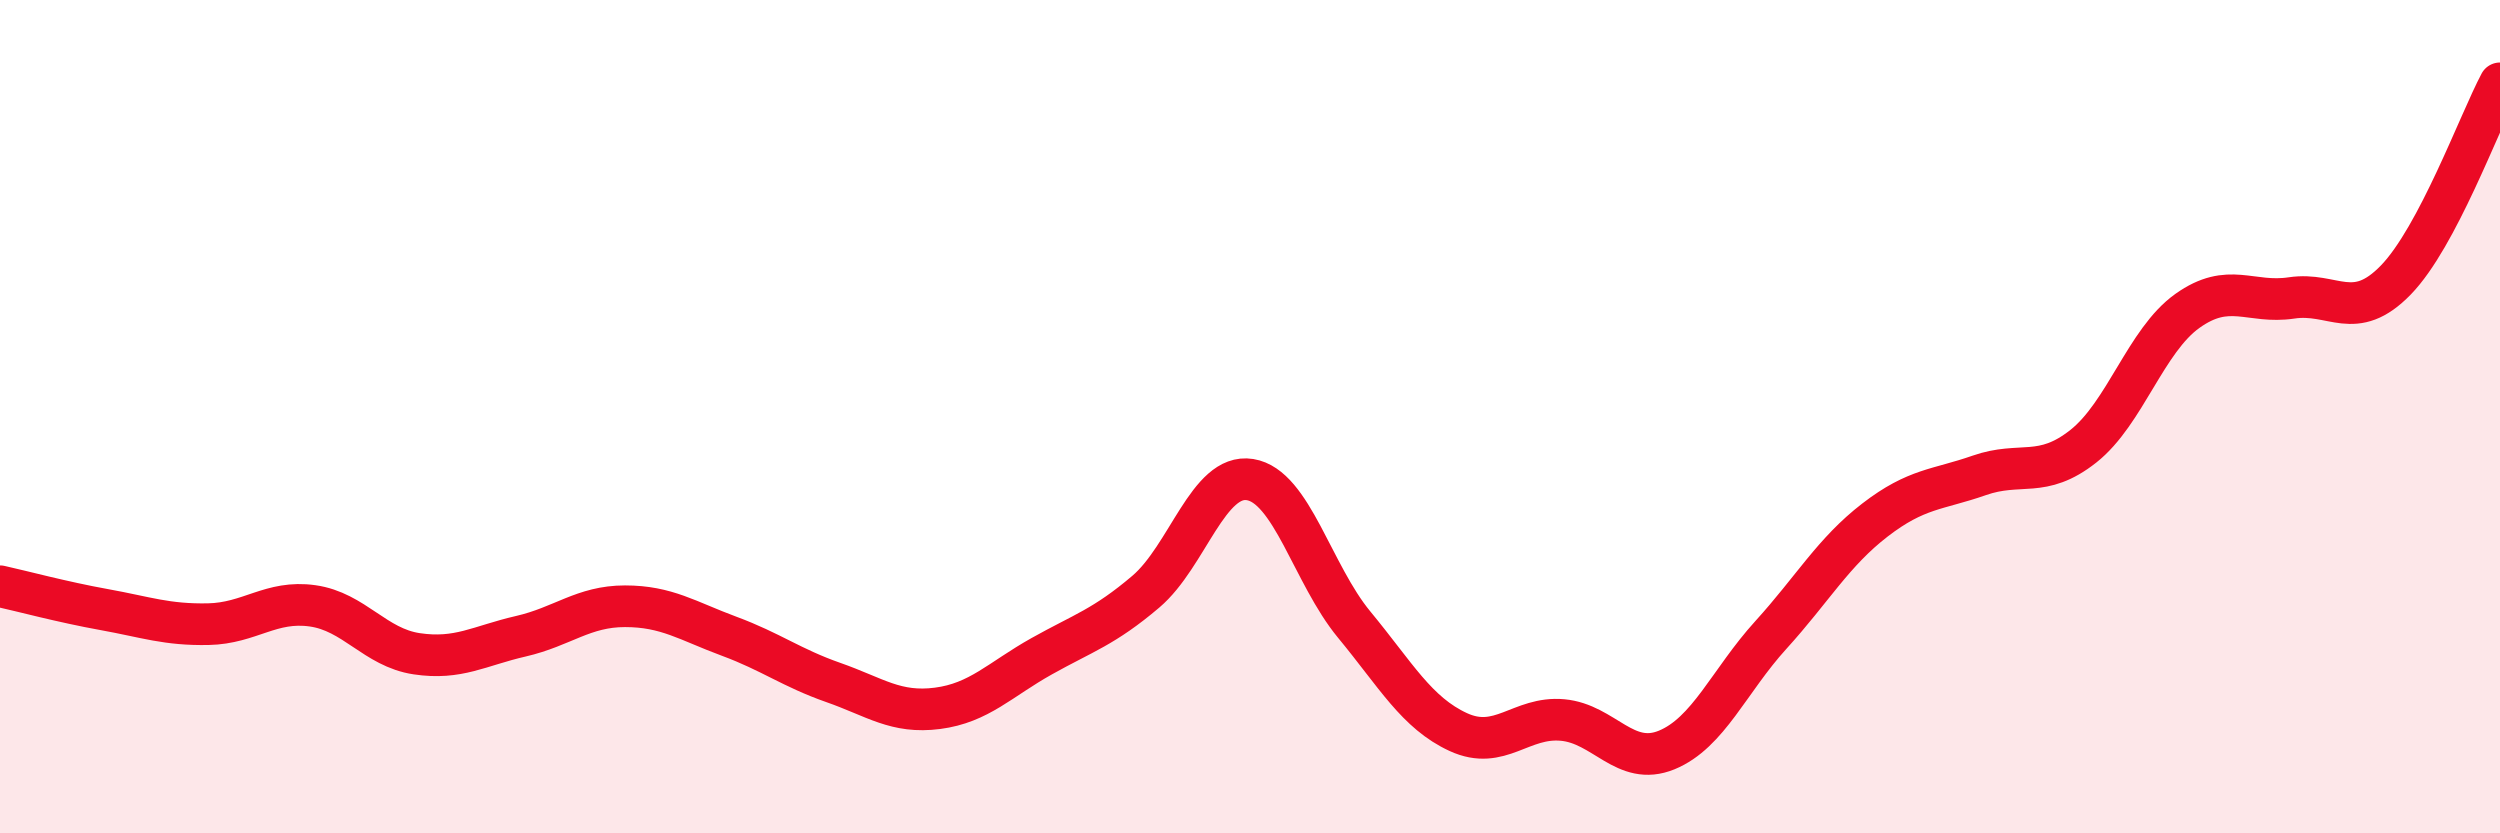
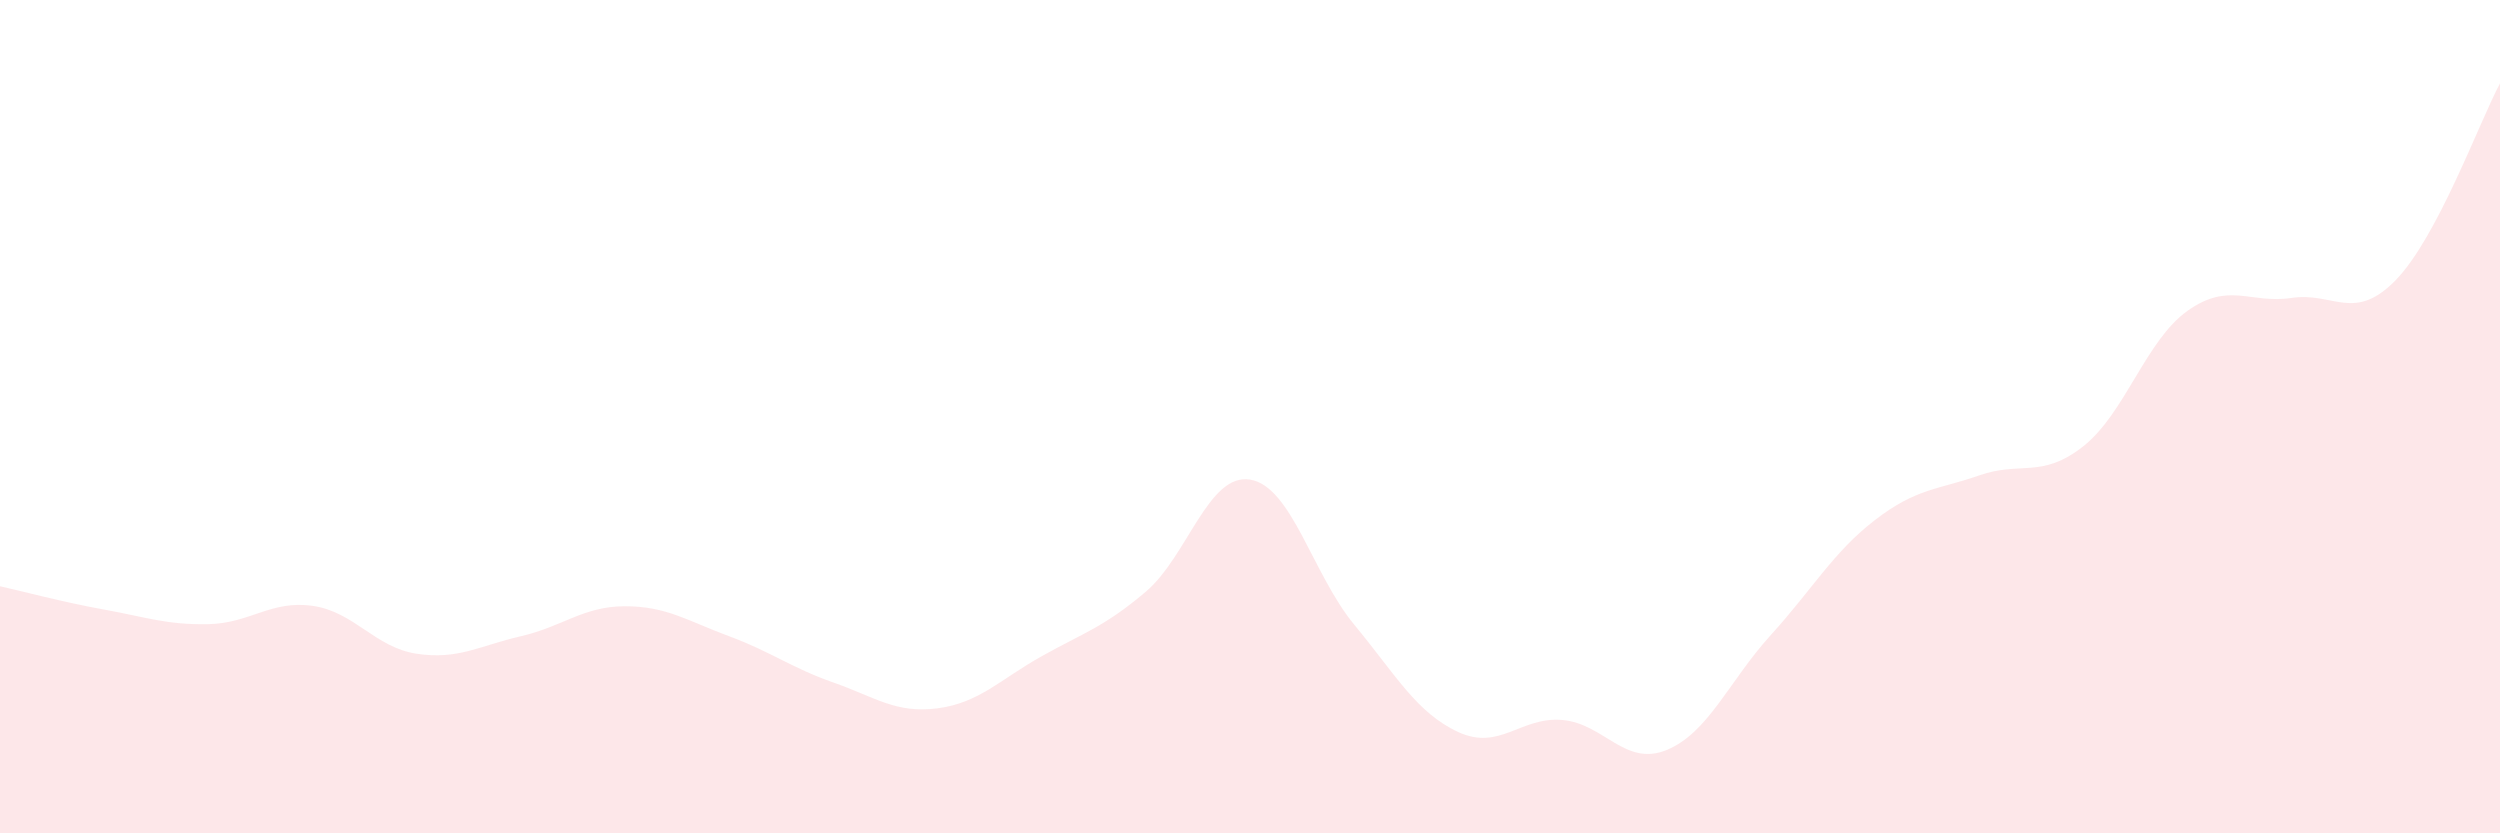
<svg xmlns="http://www.w3.org/2000/svg" width="60" height="20" viewBox="0 0 60 20">
  <path d="M 0,14.07 C 0.5,14.18 1.5,14.45 2.5,14.63 C 3.5,14.81 4,15 5,14.98 C 6,14.96 6.5,14.4 7.5,14.54 C 8.5,14.68 9,15.54 10,15.69 C 11,15.84 11.5,15.5 12.5,15.27 C 13.5,15.04 14,14.55 15,14.55 C 16,14.55 16.5,14.9 17.5,15.27 C 18.5,15.64 19,16.03 20,16.38 C 21,16.73 21.5,17.13 22.5,17 C 23.5,16.87 24,16.31 25,15.75 C 26,15.19 26.5,15.05 27.5,14.2 C 28.5,13.35 29,11.35 30,11.51 C 31,11.67 31.5,13.78 32.5,14.99 C 33.5,16.2 34,17.11 35,17.57 C 36,18.03 36.5,17.19 37.5,17.28 C 38.5,17.37 39,18.41 40,18 C 41,17.59 41.5,16.34 42.5,15.24 C 43.5,14.14 44,13.25 45,12.48 C 46,11.71 46.5,11.76 47.5,11.41 C 48.5,11.06 49,11.5 50,10.71 C 51,9.92 51.5,8.17 52.5,7.46 C 53.5,6.75 54,7.3 55,7.15 C 56,7 56.5,7.75 57.5,6.72 C 58.5,5.69 59.5,2.94 60,2L60 20L0 20Z" fill="#EB0A25" opacity="0.1" stroke-linecap="round" stroke-linejoin="round" />
-   <path d="M 0,14.07 C 0.5,14.18 1.5,14.45 2.5,14.63 C 3.5,14.81 4,15 5,14.98 C 6,14.96 6.5,14.4 7.5,14.54 C 8.5,14.68 9,15.54 10,15.69 C 11,15.84 11.5,15.5 12.5,15.27 C 13.5,15.04 14,14.55 15,14.55 C 16,14.55 16.5,14.9 17.5,15.27 C 18.5,15.64 19,16.03 20,16.38 C 21,16.73 21.5,17.13 22.5,17 C 23.5,16.87 24,16.31 25,15.75 C 26,15.19 26.5,15.05 27.5,14.2 C 28.5,13.35 29,11.35 30,11.51 C 31,11.67 31.5,13.78 32.5,14.99 C 33.5,16.2 34,17.11 35,17.57 C 36,18.03 36.5,17.19 37.5,17.28 C 38.5,17.37 39,18.41 40,18 C 41,17.59 41.5,16.34 42.5,15.24 C 43.5,14.14 44,13.25 45,12.48 C 46,11.71 46.5,11.76 47.5,11.41 C 48.5,11.06 49,11.5 50,10.71 C 51,9.92 51.5,8.17 52.5,7.46 C 53.5,6.75 54,7.3 55,7.15 C 56,7 56.5,7.75 57.5,6.72 C 58.5,5.69 59.5,2.94 60,2" stroke="#EB0A25" stroke-width="1" fill="none" stroke-linecap="round" stroke-linejoin="round" />
</svg>